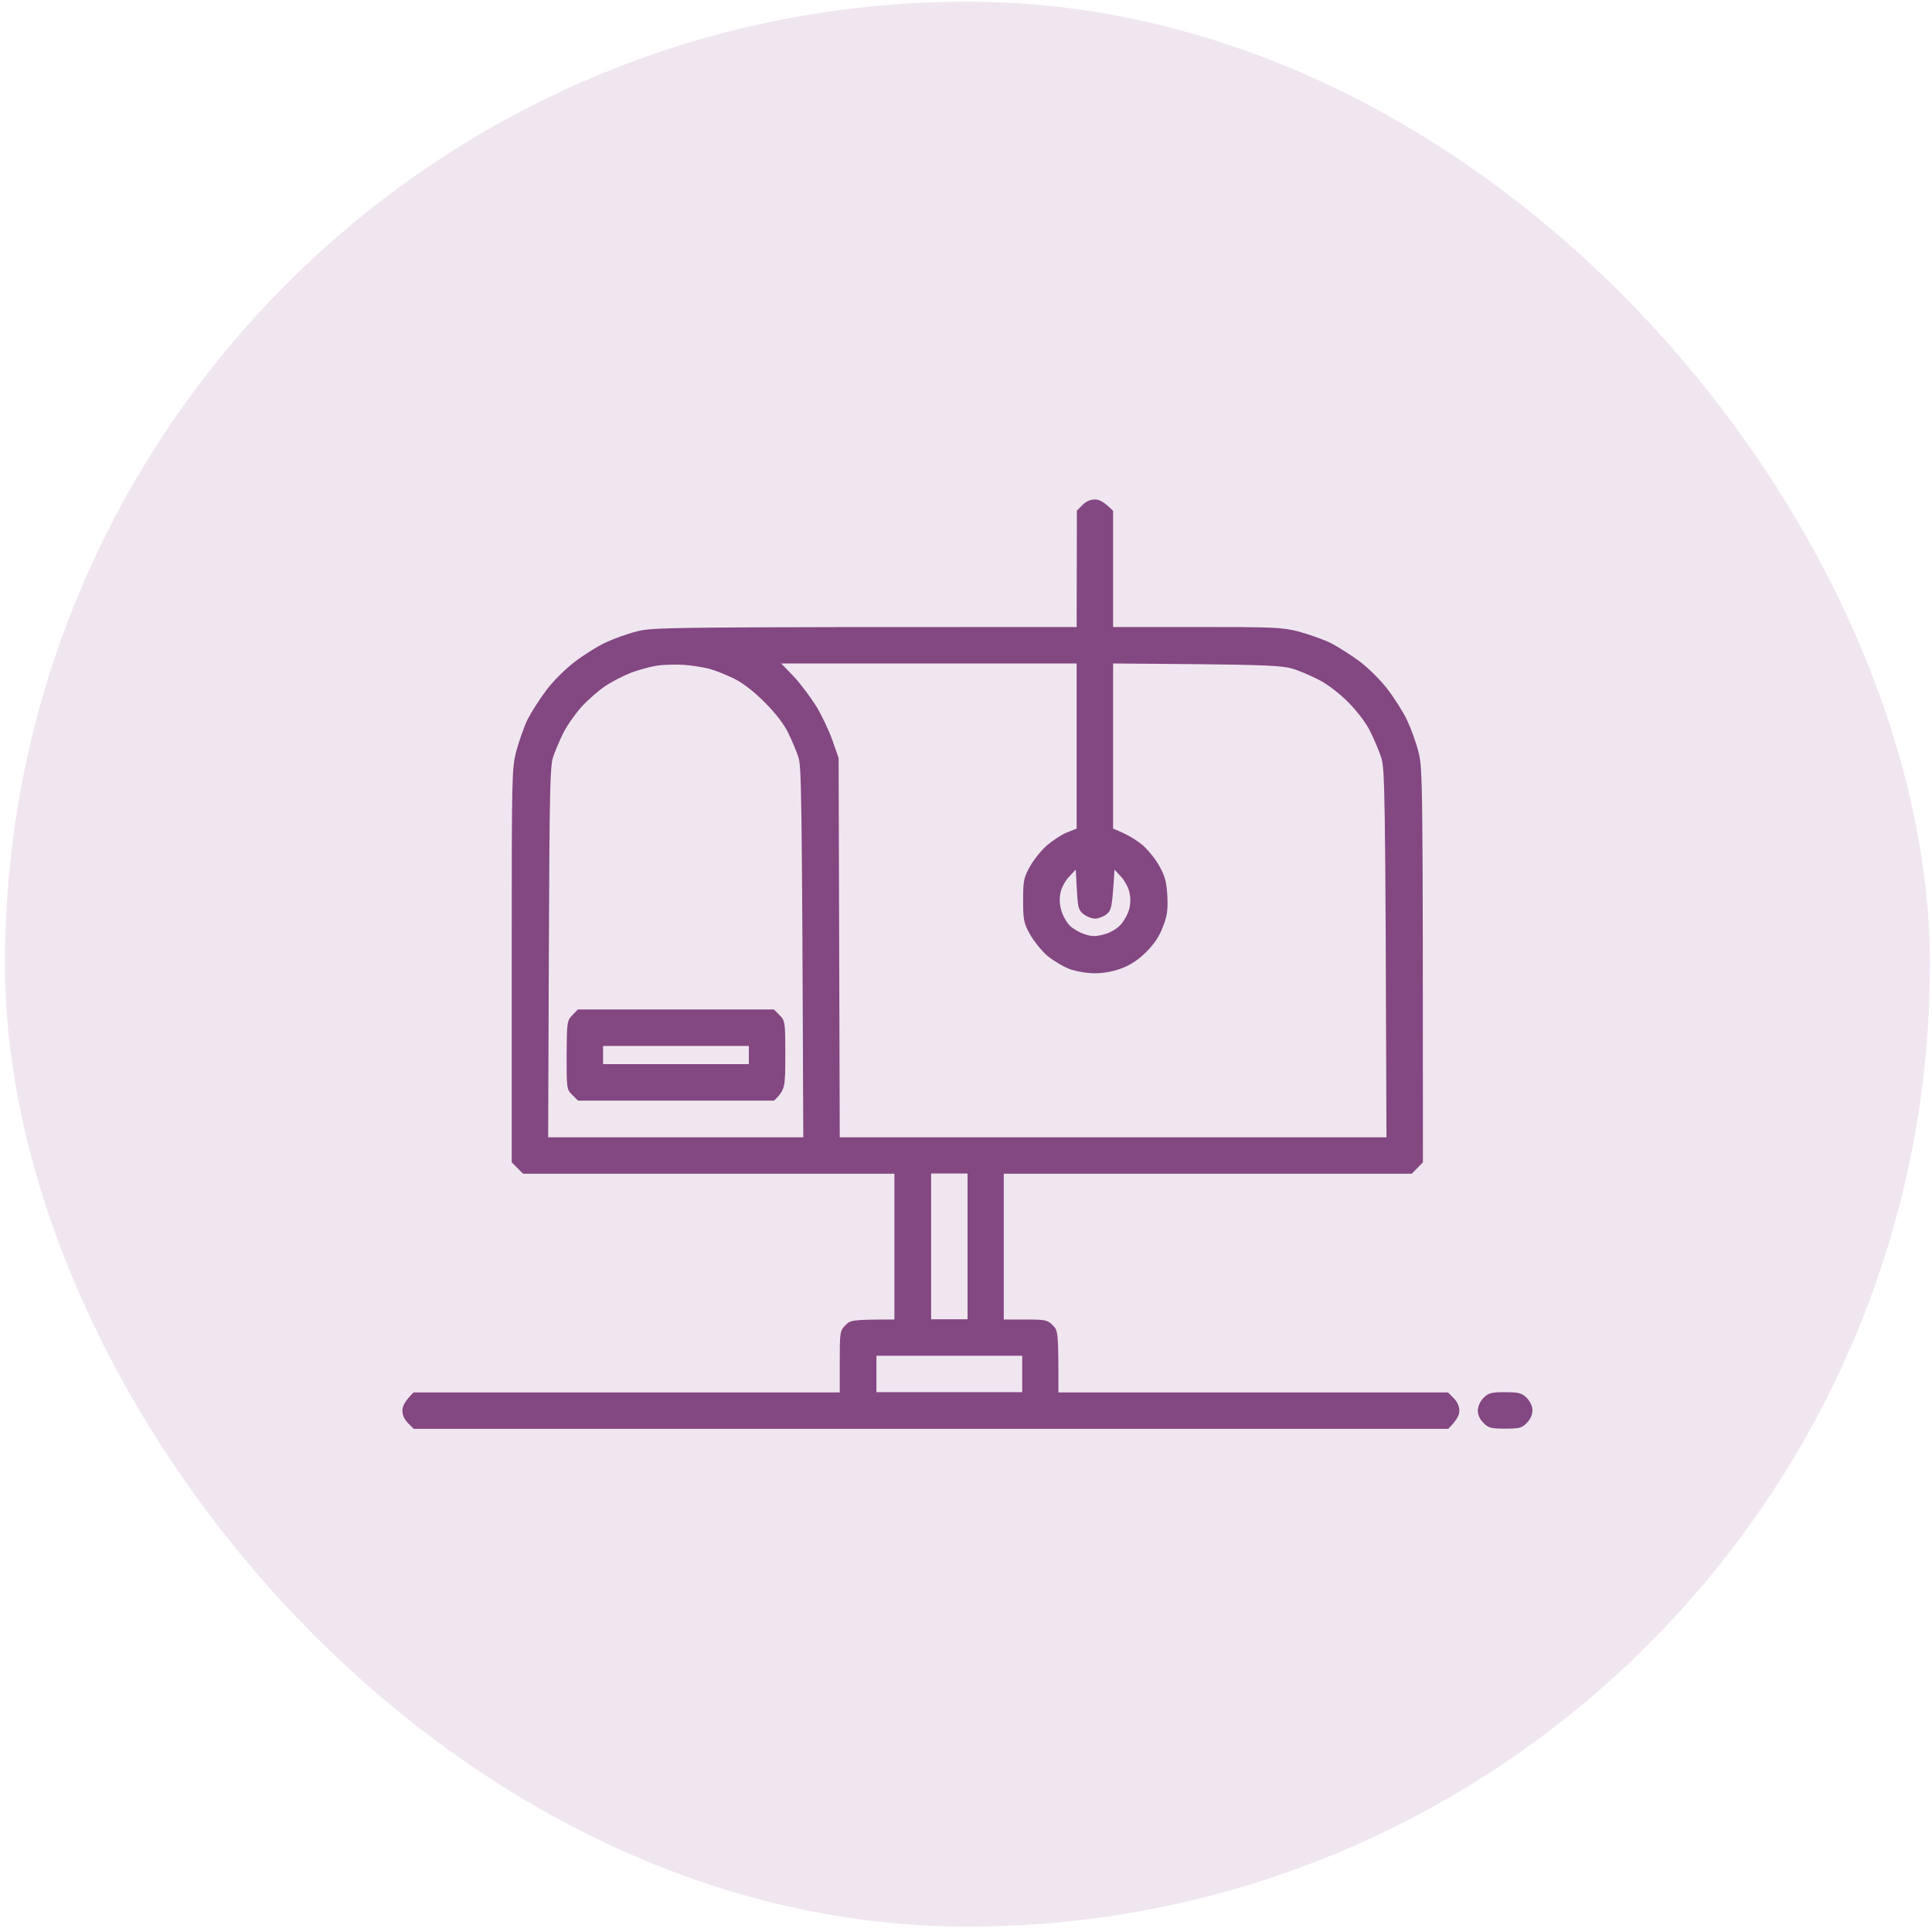
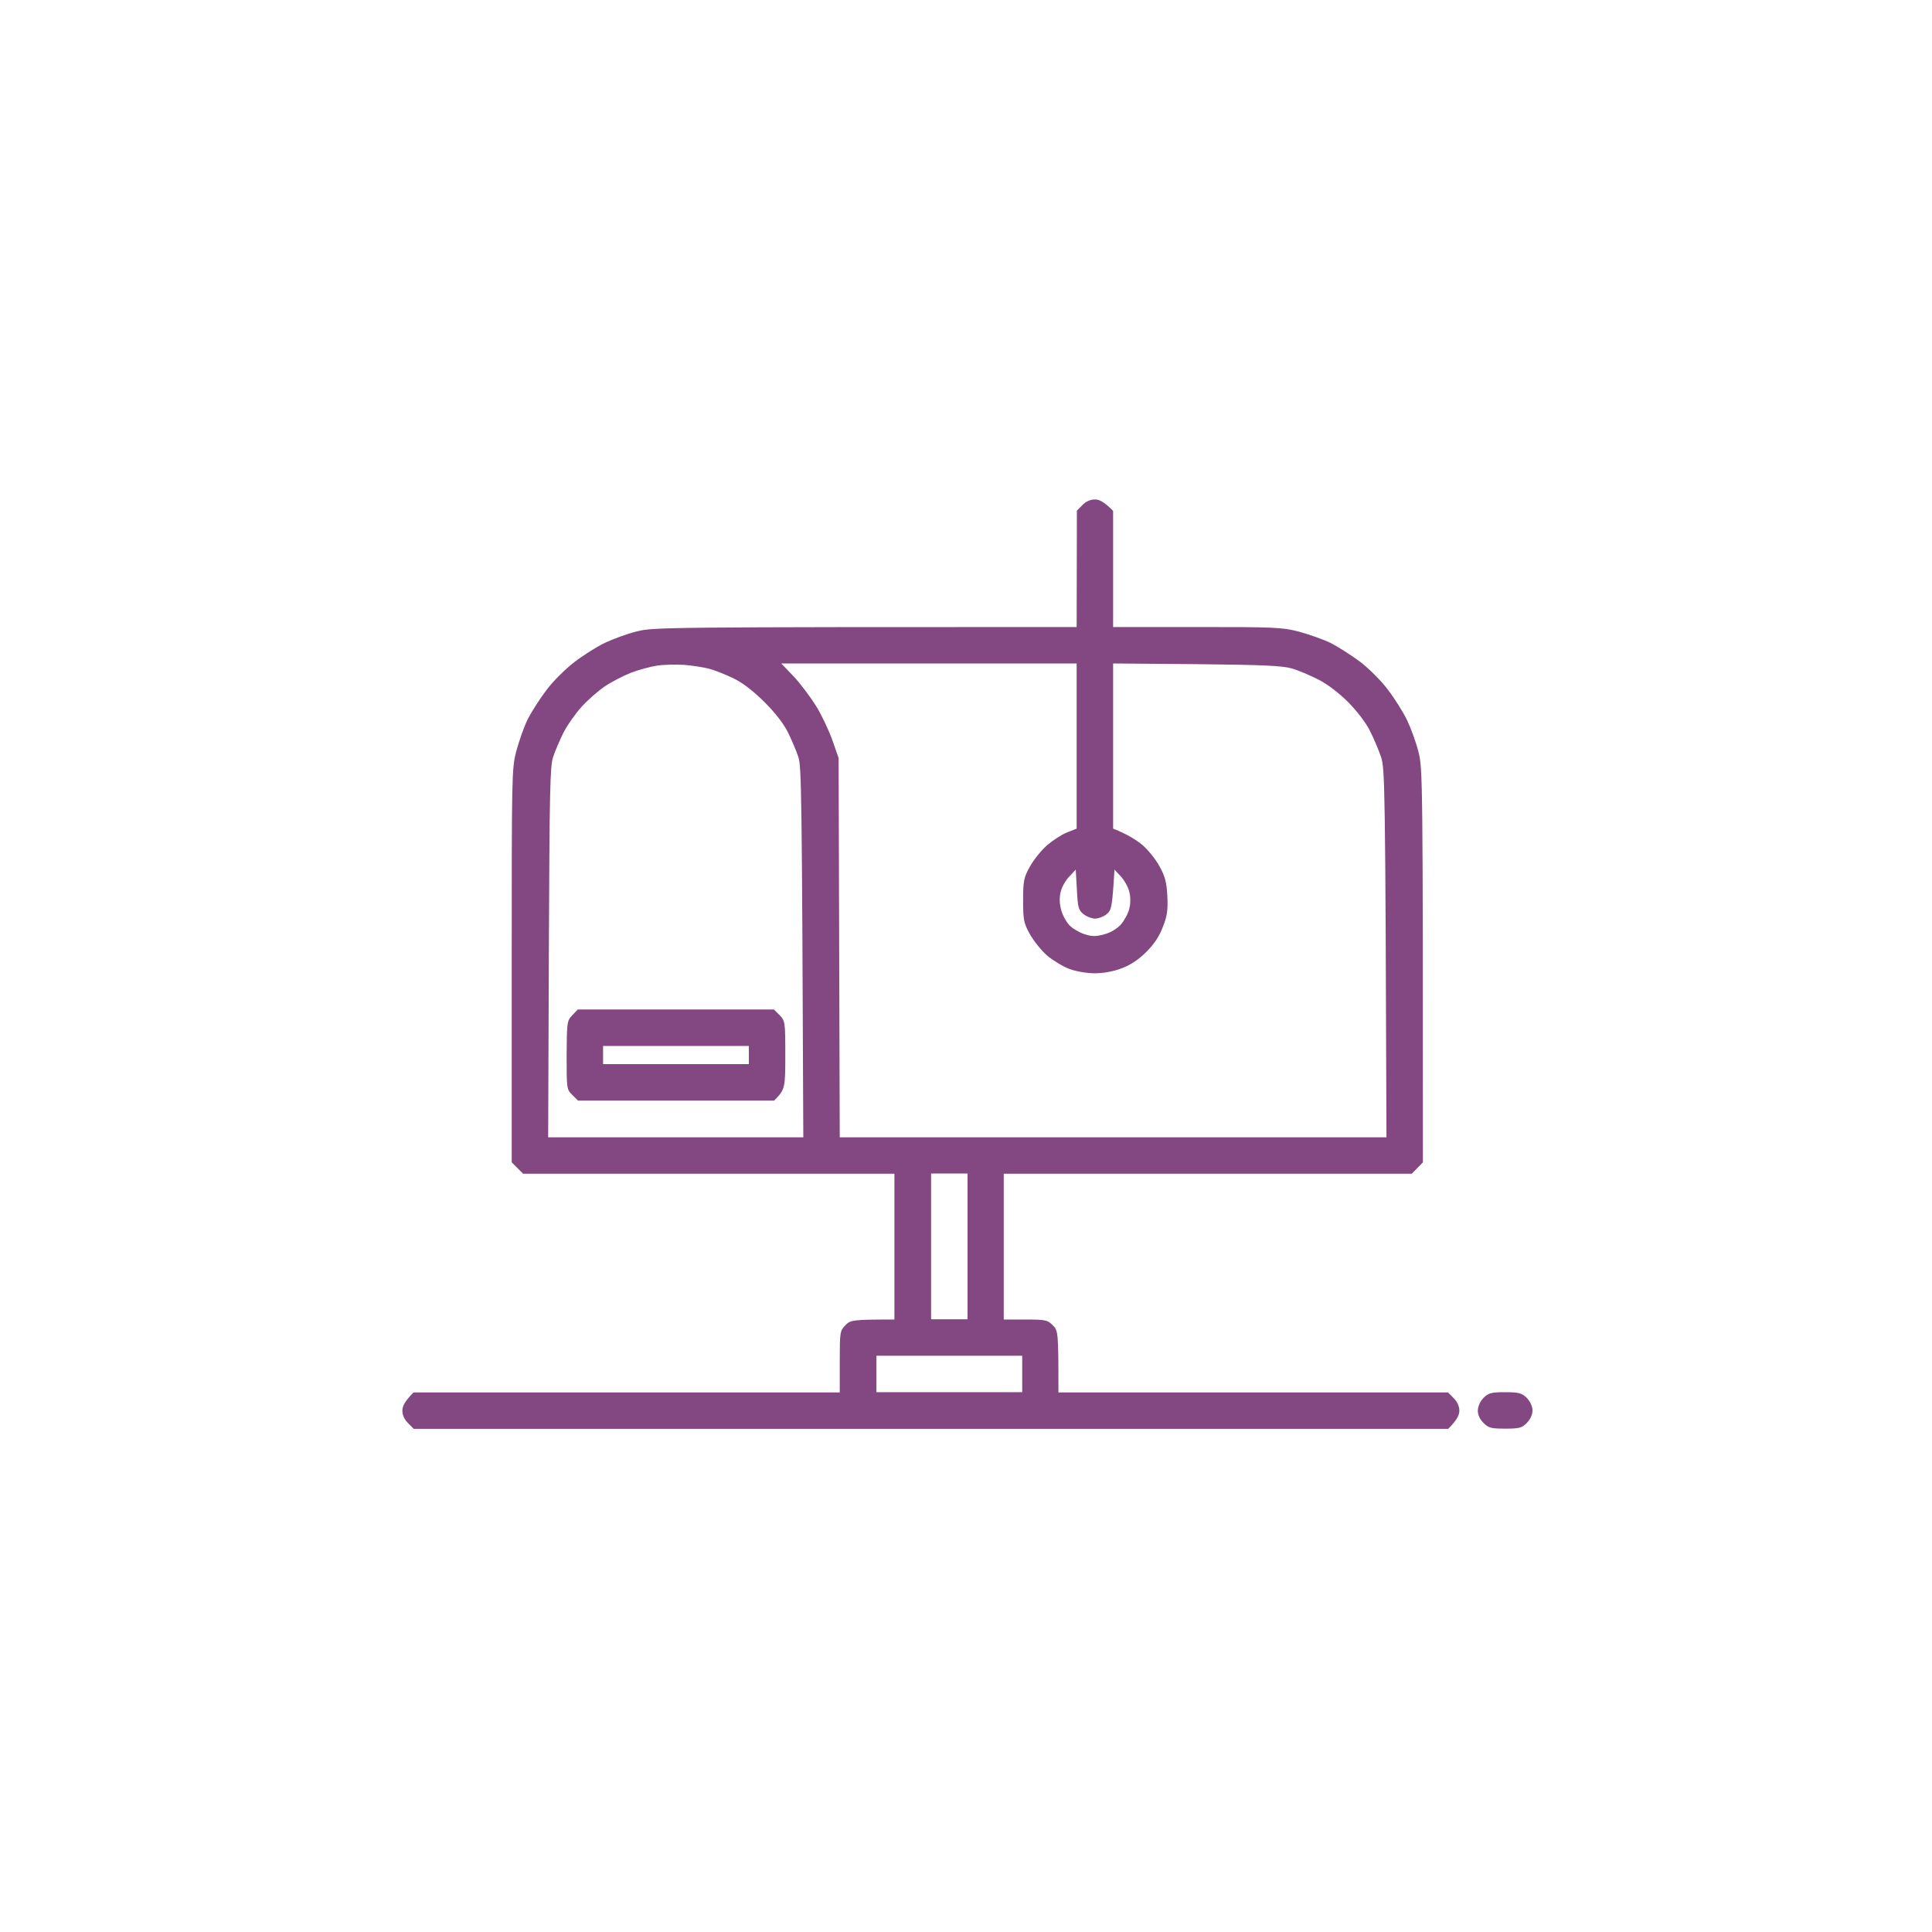
<svg xmlns="http://www.w3.org/2000/svg" width="217" height="217" viewBox="0 0 217 217" fill="none">
-   <rect x="0.557" y="0.19" width="216.207" height="216.207" rx="108.104" fill="#F0E6F0" />
  <path fill-rule="evenodd" clip-rule="evenodd" d="M122.976 56.099C123.462 56.099 123.974 56.329 125.023 57.378V70.427H134.438C143.086 70.427 143.982 70.452 145.875 70.939C147.001 71.246 148.613 71.808 149.457 72.218C150.301 72.653 151.785 73.599 152.783 74.341C153.781 75.109 155.188 76.516 155.905 77.489C156.647 78.461 157.619 79.996 158.054 80.917C158.489 81.838 159.077 83.45 159.333 84.499C159.794 86.316 159.819 87.672 159.819 130.554L158.566 131.833H112.741V148.208H115.172C117.424 148.208 117.654 148.259 118.242 148.848C118.856 149.462 118.882 149.59 118.882 156.396H162.634L163.274 157.035C163.683 157.445 163.913 157.956 163.913 158.442C163.913 158.903 163.683 159.466 162.66 160.489H46.474L45.834 159.85C45.425 159.44 45.194 158.929 45.194 158.442C45.194 157.982 45.425 157.419 46.448 156.396H94.32V152.941C94.32 149.615 94.345 149.462 94.959 148.848C95.522 148.259 95.752 148.208 100.46 148.208V131.833H58.755L57.476 130.554V108.473C57.476 87.058 57.476 86.367 57.987 84.371C58.294 83.245 58.857 81.633 59.267 80.789C59.702 79.945 60.648 78.461 61.39 77.489C62.107 76.516 63.54 75.109 64.512 74.367C65.51 73.599 67.045 72.627 67.966 72.192C68.887 71.757 70.499 71.169 71.548 70.913C73.365 70.452 74.746 70.427 120.929 70.427L120.954 57.352L121.568 56.738C121.952 56.329 122.464 56.099 122.976 56.099ZM70.908 75.544C70.064 75.877 68.759 76.542 67.992 77.053C67.224 77.565 66.021 78.614 65.305 79.407C64.589 80.201 63.667 81.531 63.258 82.35C62.849 83.194 62.337 84.371 62.132 85.011C61.774 86.009 61.723 88.874 61.646 106.963L61.569 127.739H90.226C90.072 88.874 90.021 86.009 89.663 85.011C89.458 84.371 88.946 83.169 88.537 82.324C88.051 81.326 87.13 80.124 85.876 78.87C84.622 77.616 83.42 76.695 82.422 76.209C81.578 75.8 80.375 75.314 79.736 75.135C79.096 74.956 77.791 74.751 76.793 74.674C75.821 74.623 74.439 74.648 73.723 74.776C73.032 74.879 71.753 75.237 70.908 75.544ZM89.151 75.979C89.919 76.798 91.019 78.282 91.633 79.254C92.247 80.226 93.066 81.966 93.475 83.092L94.192 85.139L94.32 127.739H155.726C155.598 87.8 155.547 86.316 155.112 85.011C154.856 84.243 154.293 82.913 153.858 82.068C153.423 81.173 152.374 79.817 151.402 78.844C150.378 77.821 149.073 76.823 148.05 76.311C147.129 75.851 145.824 75.288 145.108 75.083C144.084 74.776 141.884 74.674 134.438 74.597L125.023 74.52V93.07C126.711 93.736 127.709 94.401 128.349 94.938C128.988 95.501 129.833 96.55 130.242 97.318C130.856 98.418 131.035 99.109 131.112 100.618C131.189 102.179 131.112 102.844 130.626 104.072C130.242 105.121 129.654 106.017 128.758 106.912C127.888 107.782 126.967 108.396 125.995 108.754C125.074 109.113 123.922 109.317 122.976 109.317C122.08 109.317 120.878 109.113 120.11 108.831C119.368 108.55 118.242 107.859 117.603 107.322C116.963 106.759 116.119 105.71 115.684 104.942C114.993 103.688 114.916 103.356 114.916 101.13C114.916 98.904 114.993 98.571 115.684 97.318C116.119 96.55 116.963 95.501 117.603 94.938C118.242 94.401 119.24 93.736 119.829 93.505L120.929 93.07V74.52H87.744L89.151 75.979ZM120.11 98.443C119.701 98.853 119.266 99.62 119.138 100.158C118.984 100.797 118.984 101.462 119.189 102.204C119.343 102.793 119.777 103.586 120.161 103.97C120.519 104.328 121.287 104.763 121.85 104.942C122.643 105.198 123.104 105.198 124.025 104.942C124.716 104.763 125.458 104.328 125.893 103.842C126.276 103.407 126.711 102.614 126.839 102.077C126.993 101.488 126.993 100.746 126.839 100.158C126.711 99.62 126.276 98.853 125.893 98.443L125.176 97.676C124.92 101.949 124.843 102.23 124.281 102.691C123.922 102.972 123.359 103.177 123.001 103.177C122.643 103.177 122.08 102.972 121.722 102.691C121.134 102.23 121.057 101.949 120.954 99.927L120.826 97.676L120.11 98.443ZM104.579 148.182H108.673V131.807H104.579V148.182ZM98.439 156.37H114.814V152.276H98.439V156.37ZM169.03 156.37C170.617 156.37 170.924 156.472 171.487 157.01C171.87 157.419 172.126 157.956 172.126 158.417C172.126 158.903 171.87 159.44 171.487 159.824C170.949 160.387 170.642 160.464 169.056 160.464C167.47 160.464 167.188 160.387 166.625 159.824C166.216 159.415 165.986 158.929 165.986 158.417C166.011 157.956 166.242 157.393 166.625 157.01C167.163 156.472 167.47 156.37 169.03 156.37ZM64.896 113.386H86.925L87.565 114.025C88.179 114.665 88.204 114.767 88.204 118.503C88.204 122.238 88.179 122.366 86.951 123.62H64.921L64.282 122.98C63.642 122.366 63.642 122.264 63.642 118.503C63.667 114.793 63.693 114.639 64.282 114.025L64.896 113.386ZM67.736 119.526H84.111V117.479H67.736V119.526Z" fill="#834781" />
</svg>